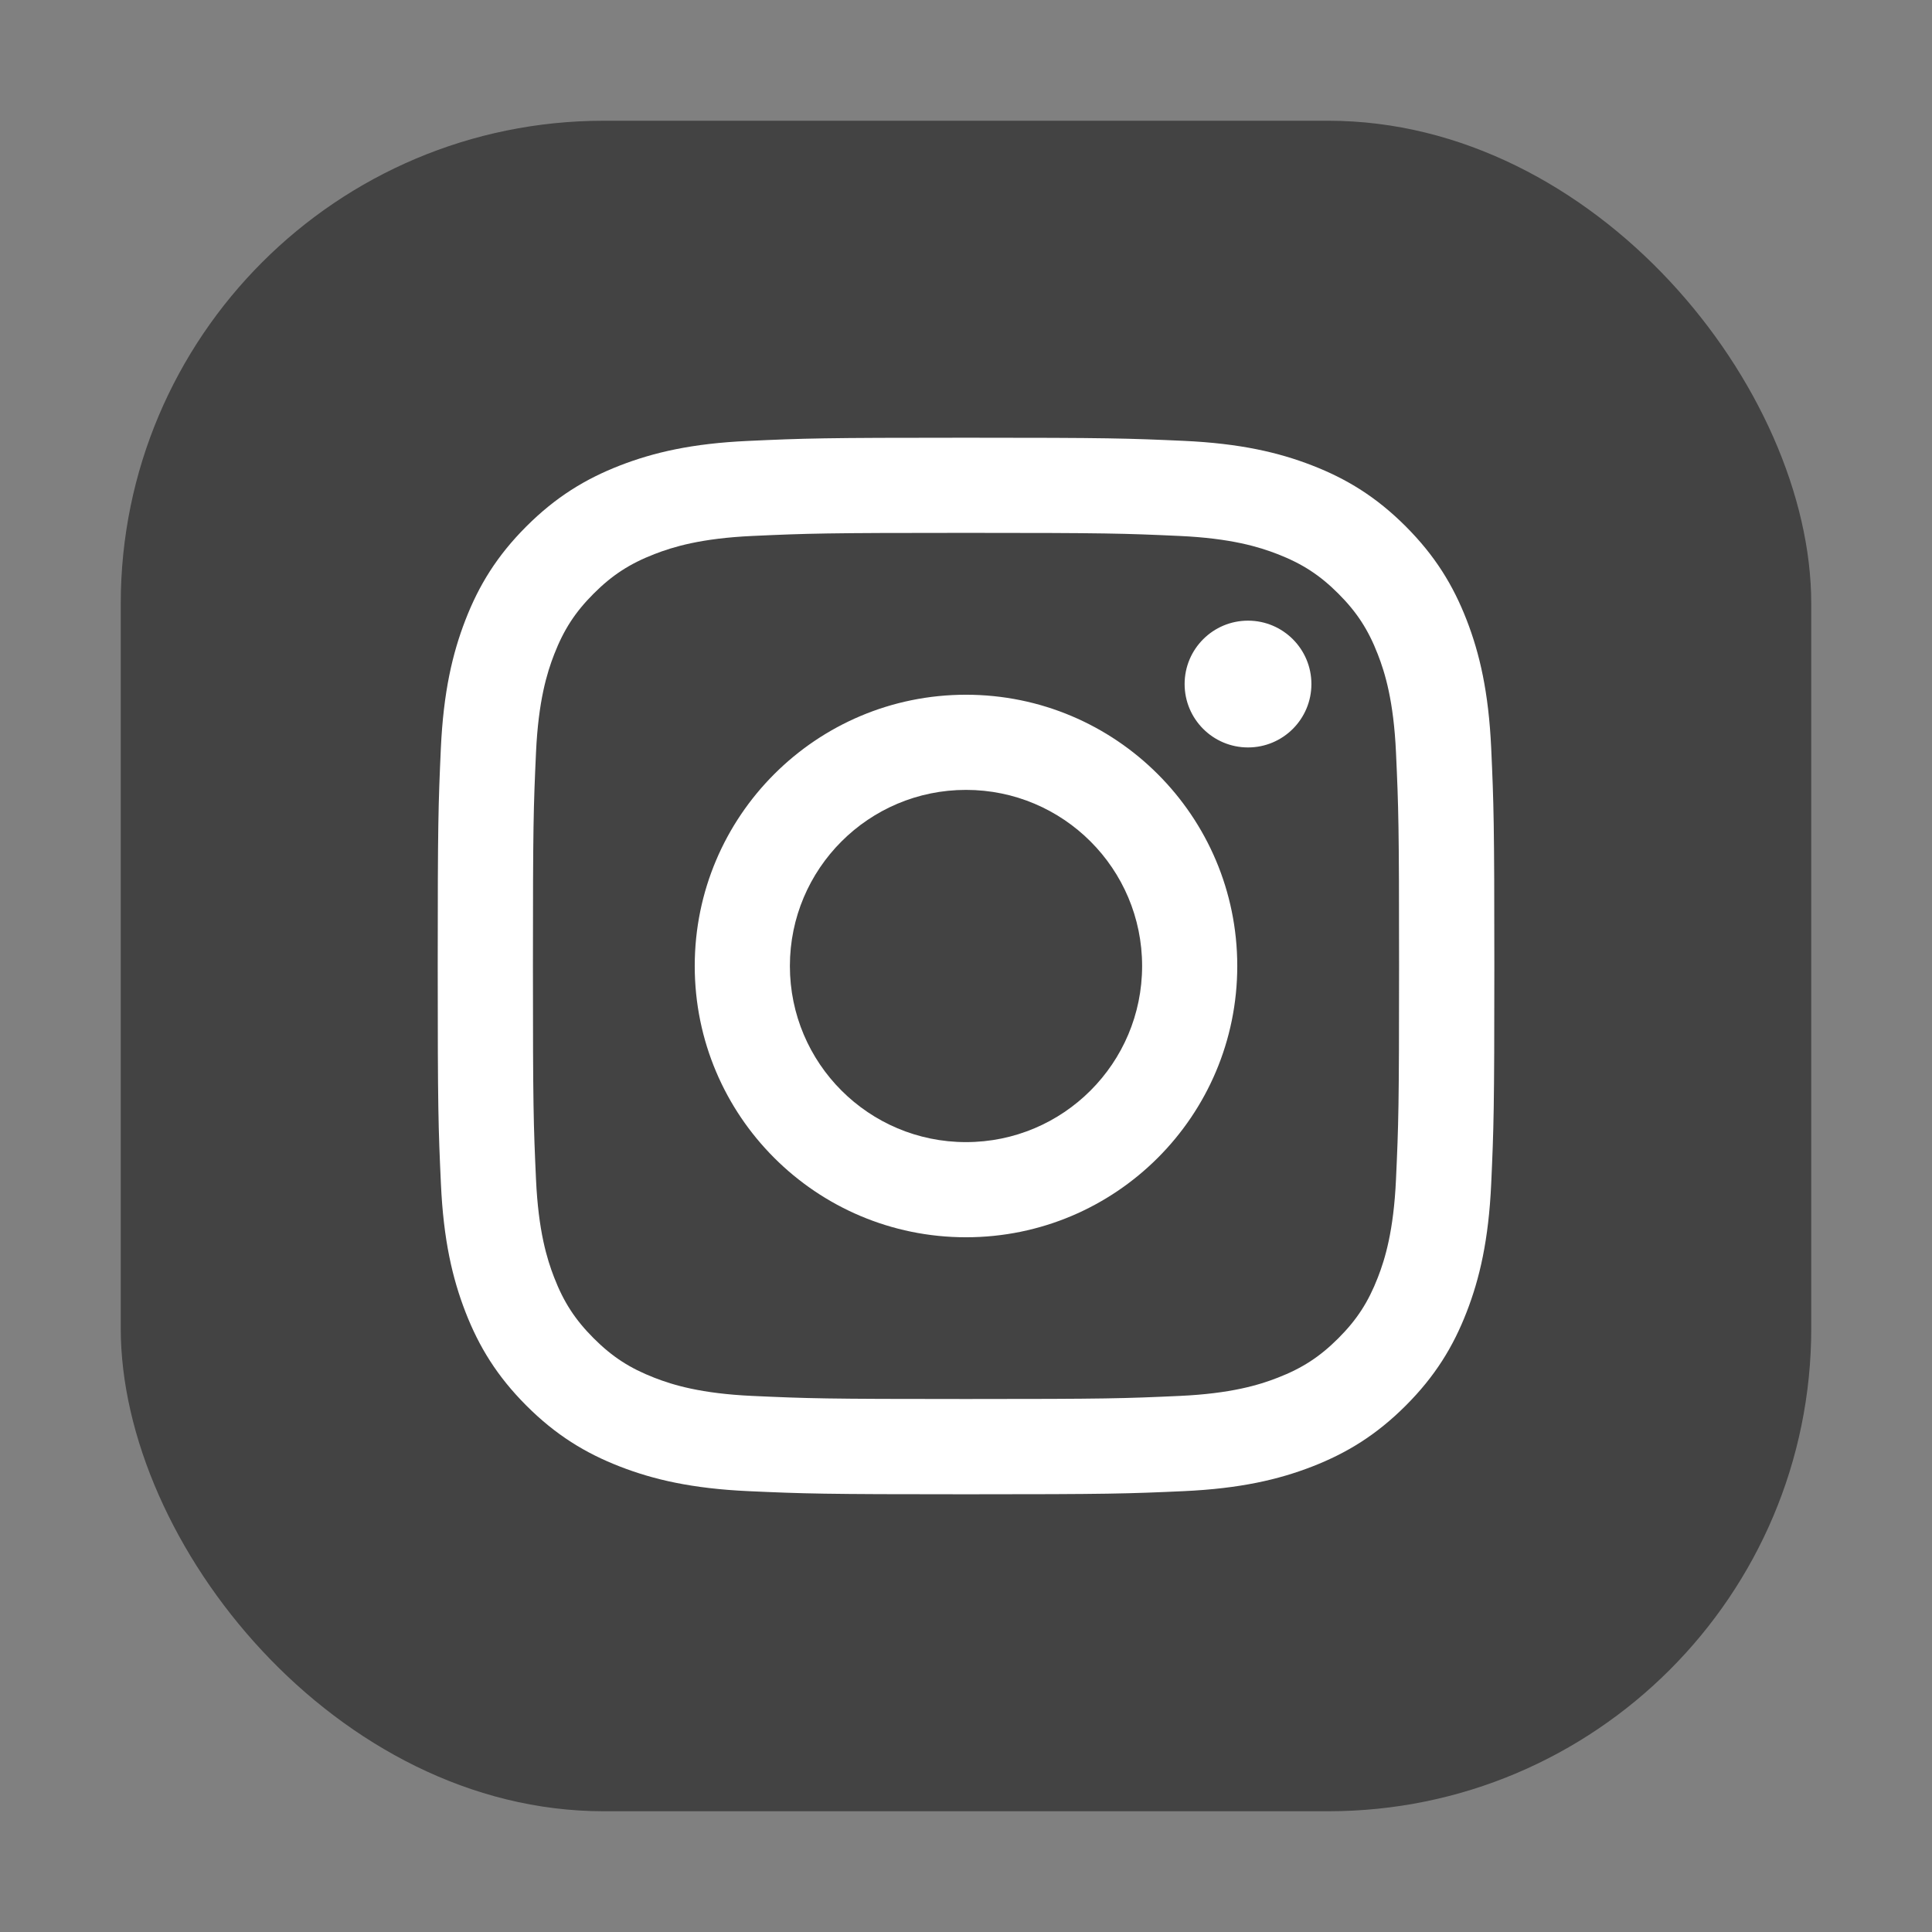
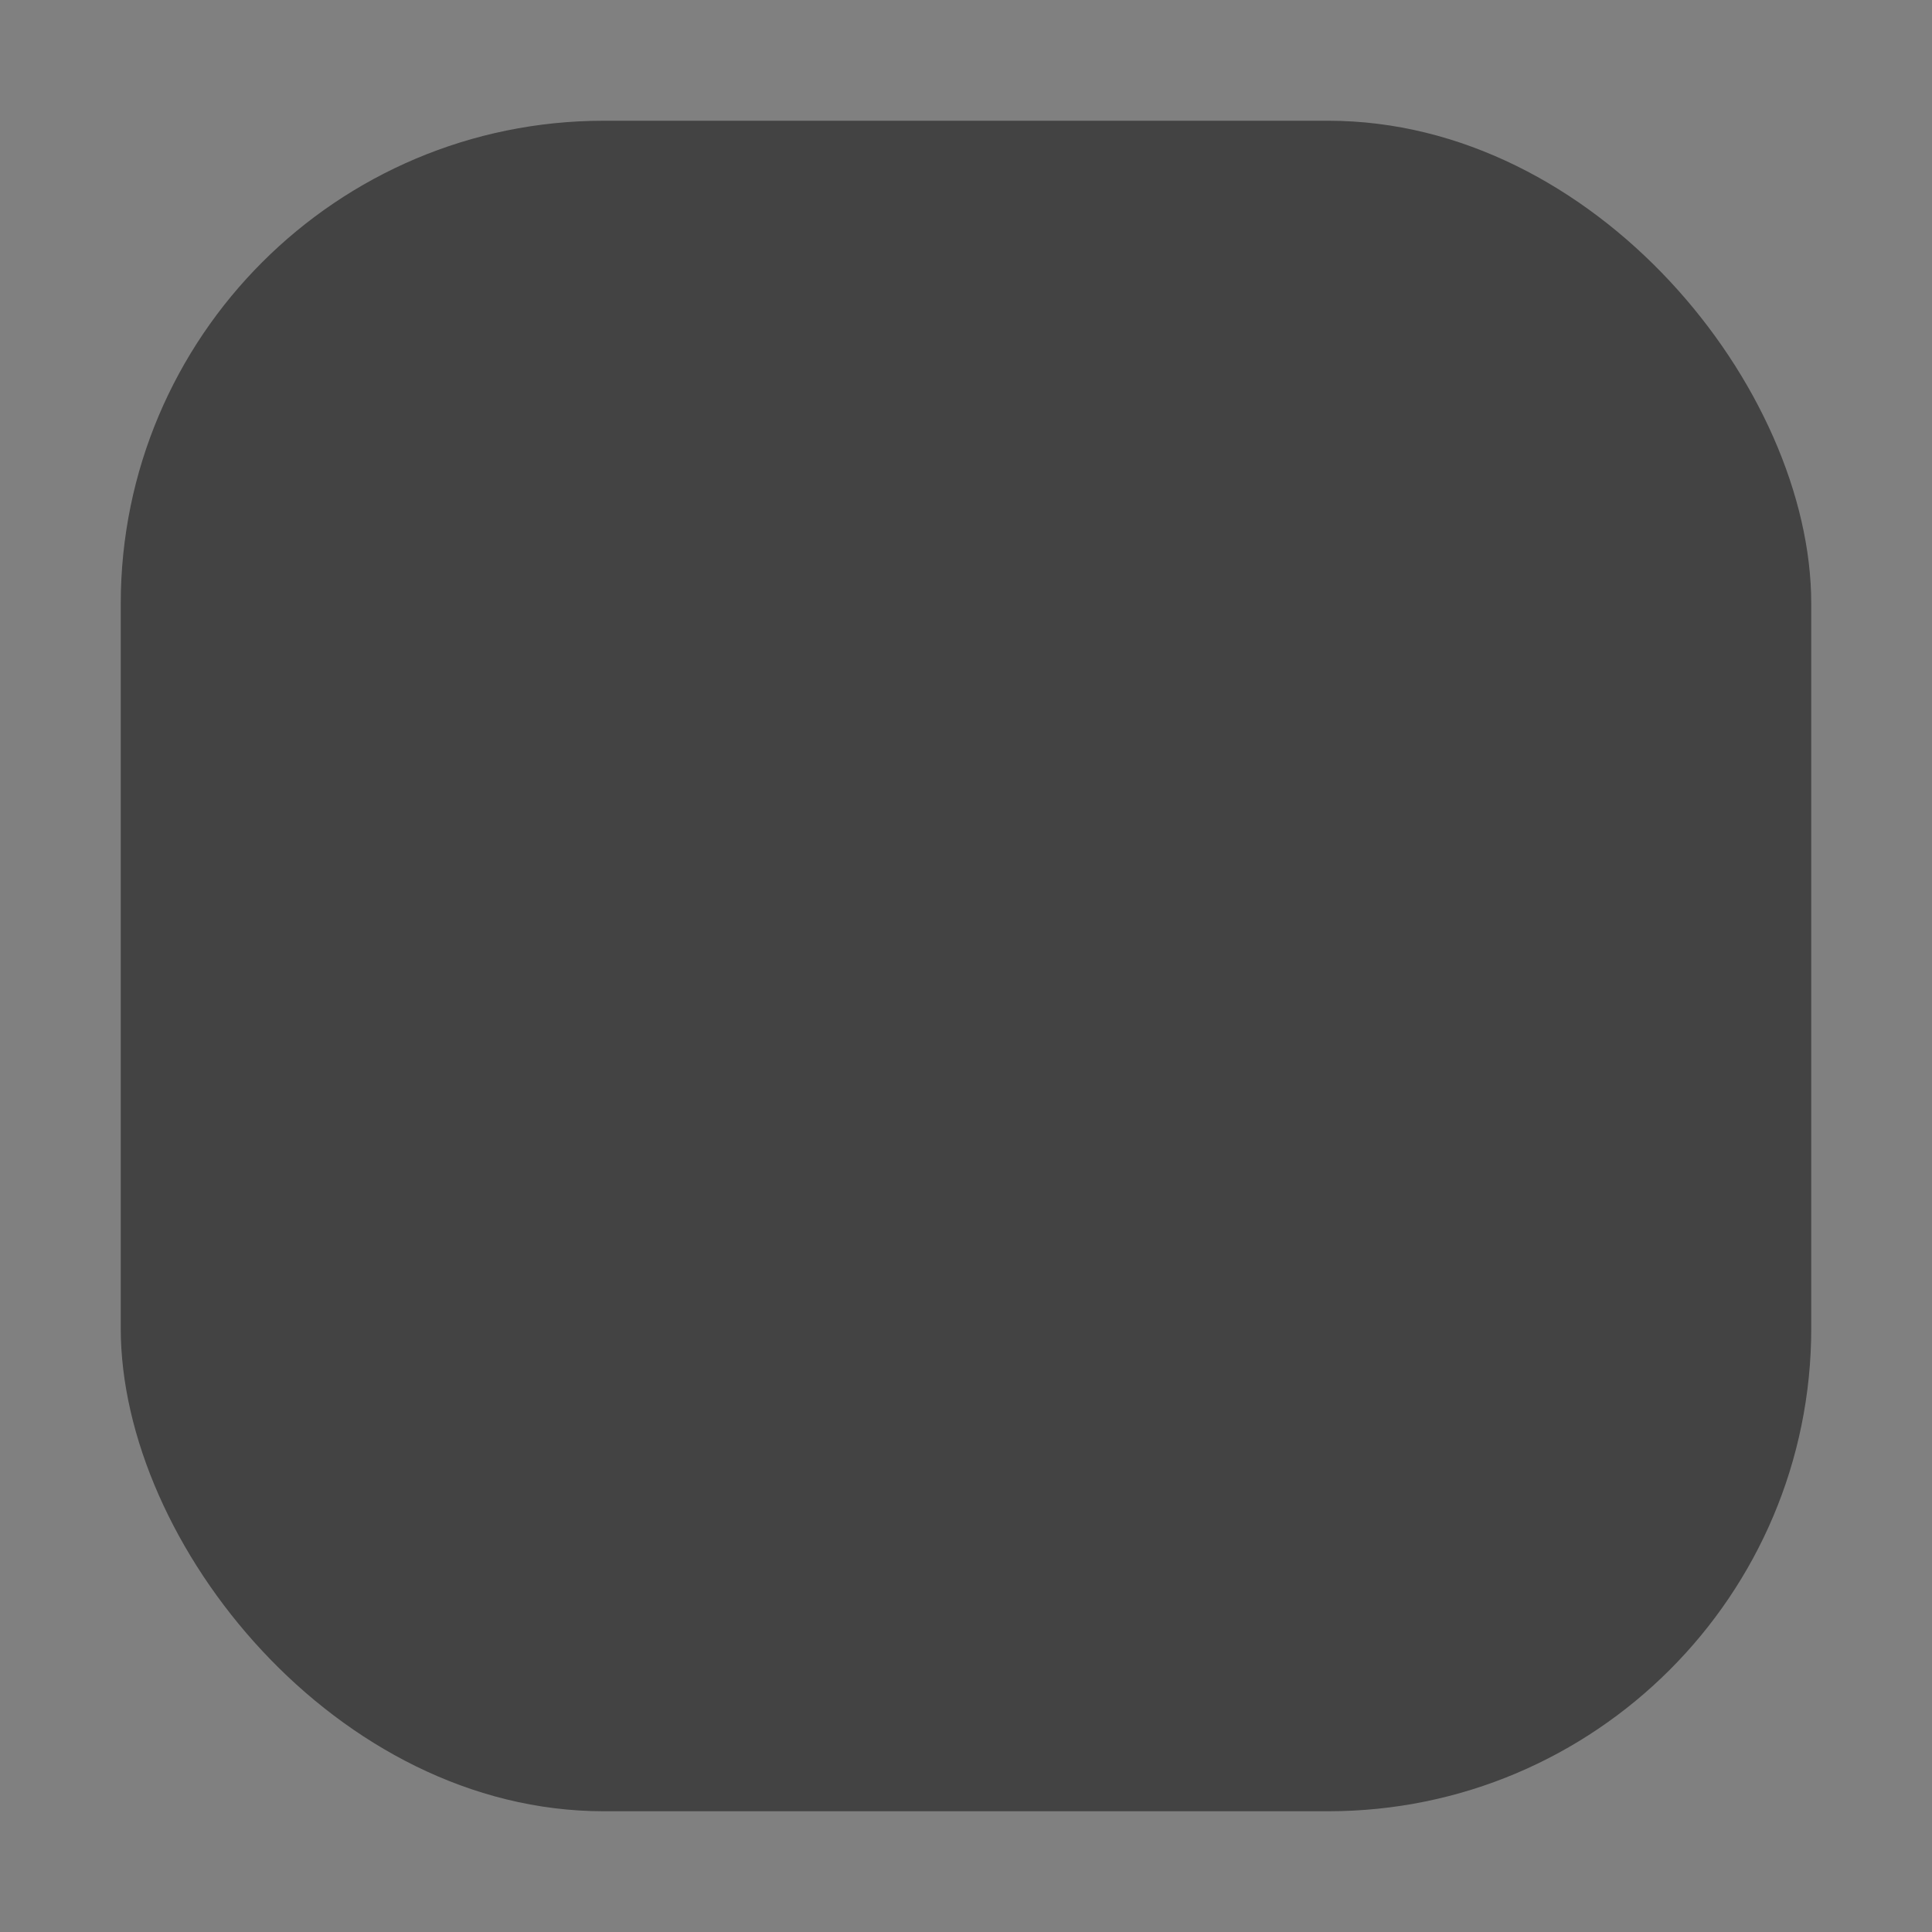
<svg xmlns="http://www.w3.org/2000/svg" width="32" height="32" fill="none">
  <rect width="100%" height="100%" fill="#808080" stroke="none" />
  <rect width="28" height="28" x="2" y="2" fill="#000" fill-opacity=".48" rx="8" />
  <g clip-path="url(#a)">
-     <path fill="#fff" d="M16 8.826c2.336 0 2.613.009 3.536.051.853.039 1.317.181 1.625.301.409.159.7.348 1.006.654.306.306.496.598.654 1.006.12.308.262.772.301 1.625.042.923.051 1.199.051 3.536 0 2.336-.009 2.613-.051 3.536-.039.853-.181 1.317-.301 1.625-.159.409-.348.7-.654 1.006-.306.306-.598.496-1.006.654-.308.12-.772.262-1.625.301-.923.042-1.199.051-3.536.051-2.337 0-2.613-.009-3.536-.051-.853-.039-1.317-.181-1.625-.301-.409-.159-.7-.348-1.006-.654-.306-.306-.496-.598-.654-1.006-.12-.308-.262-.772-.301-1.625-.042-.923-.051-1.199-.051-3.536 0-2.336.009-2.613.051-3.536.039-.853.181-1.317.301-1.625.159-.409.348-.7.654-1.006.306-.306.598-.496 1.006-.654.308-.12.772-.262 1.625-.301.923-.042 1.199-.051 3.536-.051ZM16 7.25c-2.376 0-2.675.01-3.608.053-.931.042-1.567.191-2.124.407-.576.224-1.063.523-1.55 1.009-.486.486-.786.974-1.009 1.55-.216.557-.364 1.193-.407 2.124C7.26 13.326 7.25 13.624 7.25 16c0 2.376.01 2.674.053 3.608.042.931.191 1.567.407 2.124.224.576.523 1.063 1.009 1.55.486.486.975.786 1.55 1.009.557.216 1.193.364 2.124.407.933.042 1.231.052 3.608.052 2.376 0 2.674-.01 3.608-.052.931-.043 1.567-.191 2.124-.407.576-.224 1.063-.523 1.55-1.009.486-.486.786-.975 1.009-1.55.216-.556.364-1.193.407-2.124.042-.933.052-1.231.052-3.608 0-2.376-.01-2.675-.052-3.608-.043-.931-.191-1.567-.407-2.124-.224-.576-.523-1.063-1.009-1.55-.486-.486-.975-.786-1.55-1.009-.556-.216-1.193-.364-2.124-.407C18.674 7.26 18.376 7.25 16 7.25Zm0 4.257c-2.482 0-4.493 2.012-4.493 4.493 0 2.482 2.012 4.493 4.493 4.493 2.482 0 4.493-2.012 4.493-4.493 0-2.482-2.012-4.493-4.493-4.493Zm0 7.41c-1.611 0-2.917-1.306-2.917-2.917 0-1.611 1.306-2.917 2.917-2.917 1.611 0 2.917 1.306 2.917 2.917 0 1.611-1.306 2.917-2.917 2.917Zm4.671-8.637c-.58 0-1.05.47-1.05 1.05 0 .58.47 1.05 1.05 1.05.58 0 1.05-.47 1.05-1.05 0-.58-.47-1.05-1.05-1.05Z" />
-   </g>
+     </g>
  <defs>
    <clipPath id="a">
-       <path fill="#fff" d="M7.25 7.25h17.5v17.5H7.25z" />
+       <path fill="#fff" d="M7.25 7.25h17.5v17.5z" />
    </clipPath>
  </defs>
</svg>